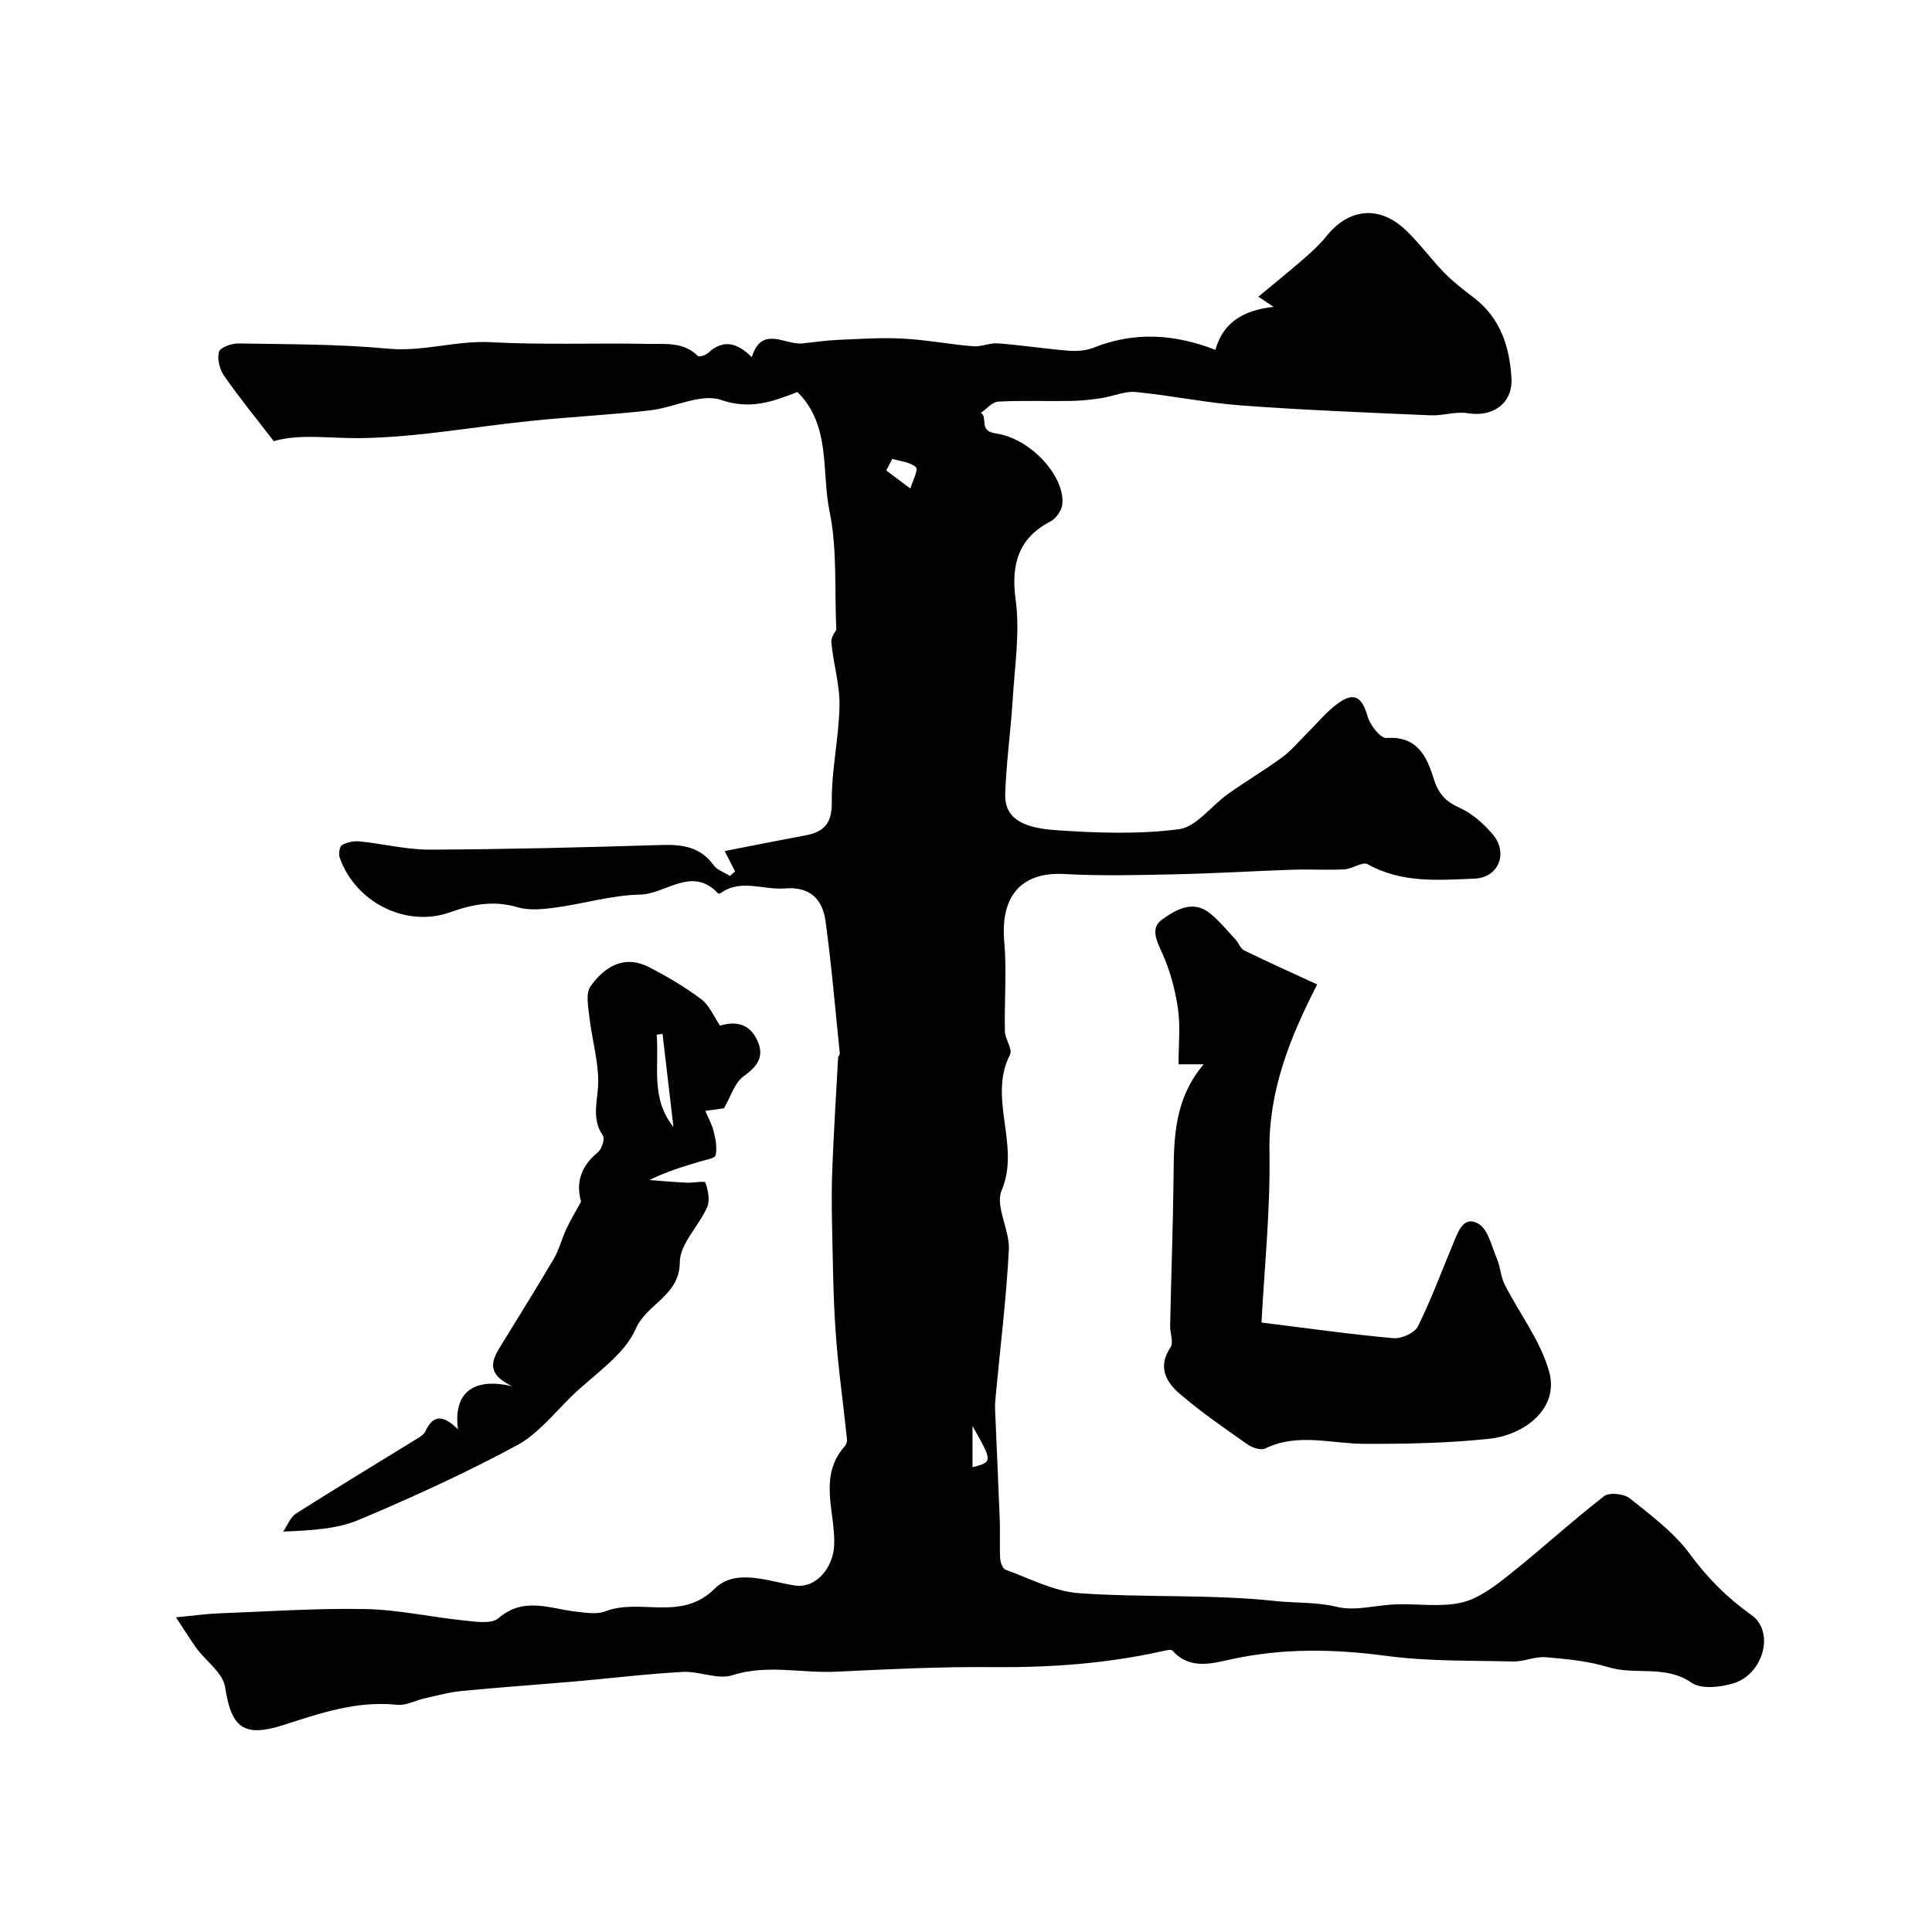
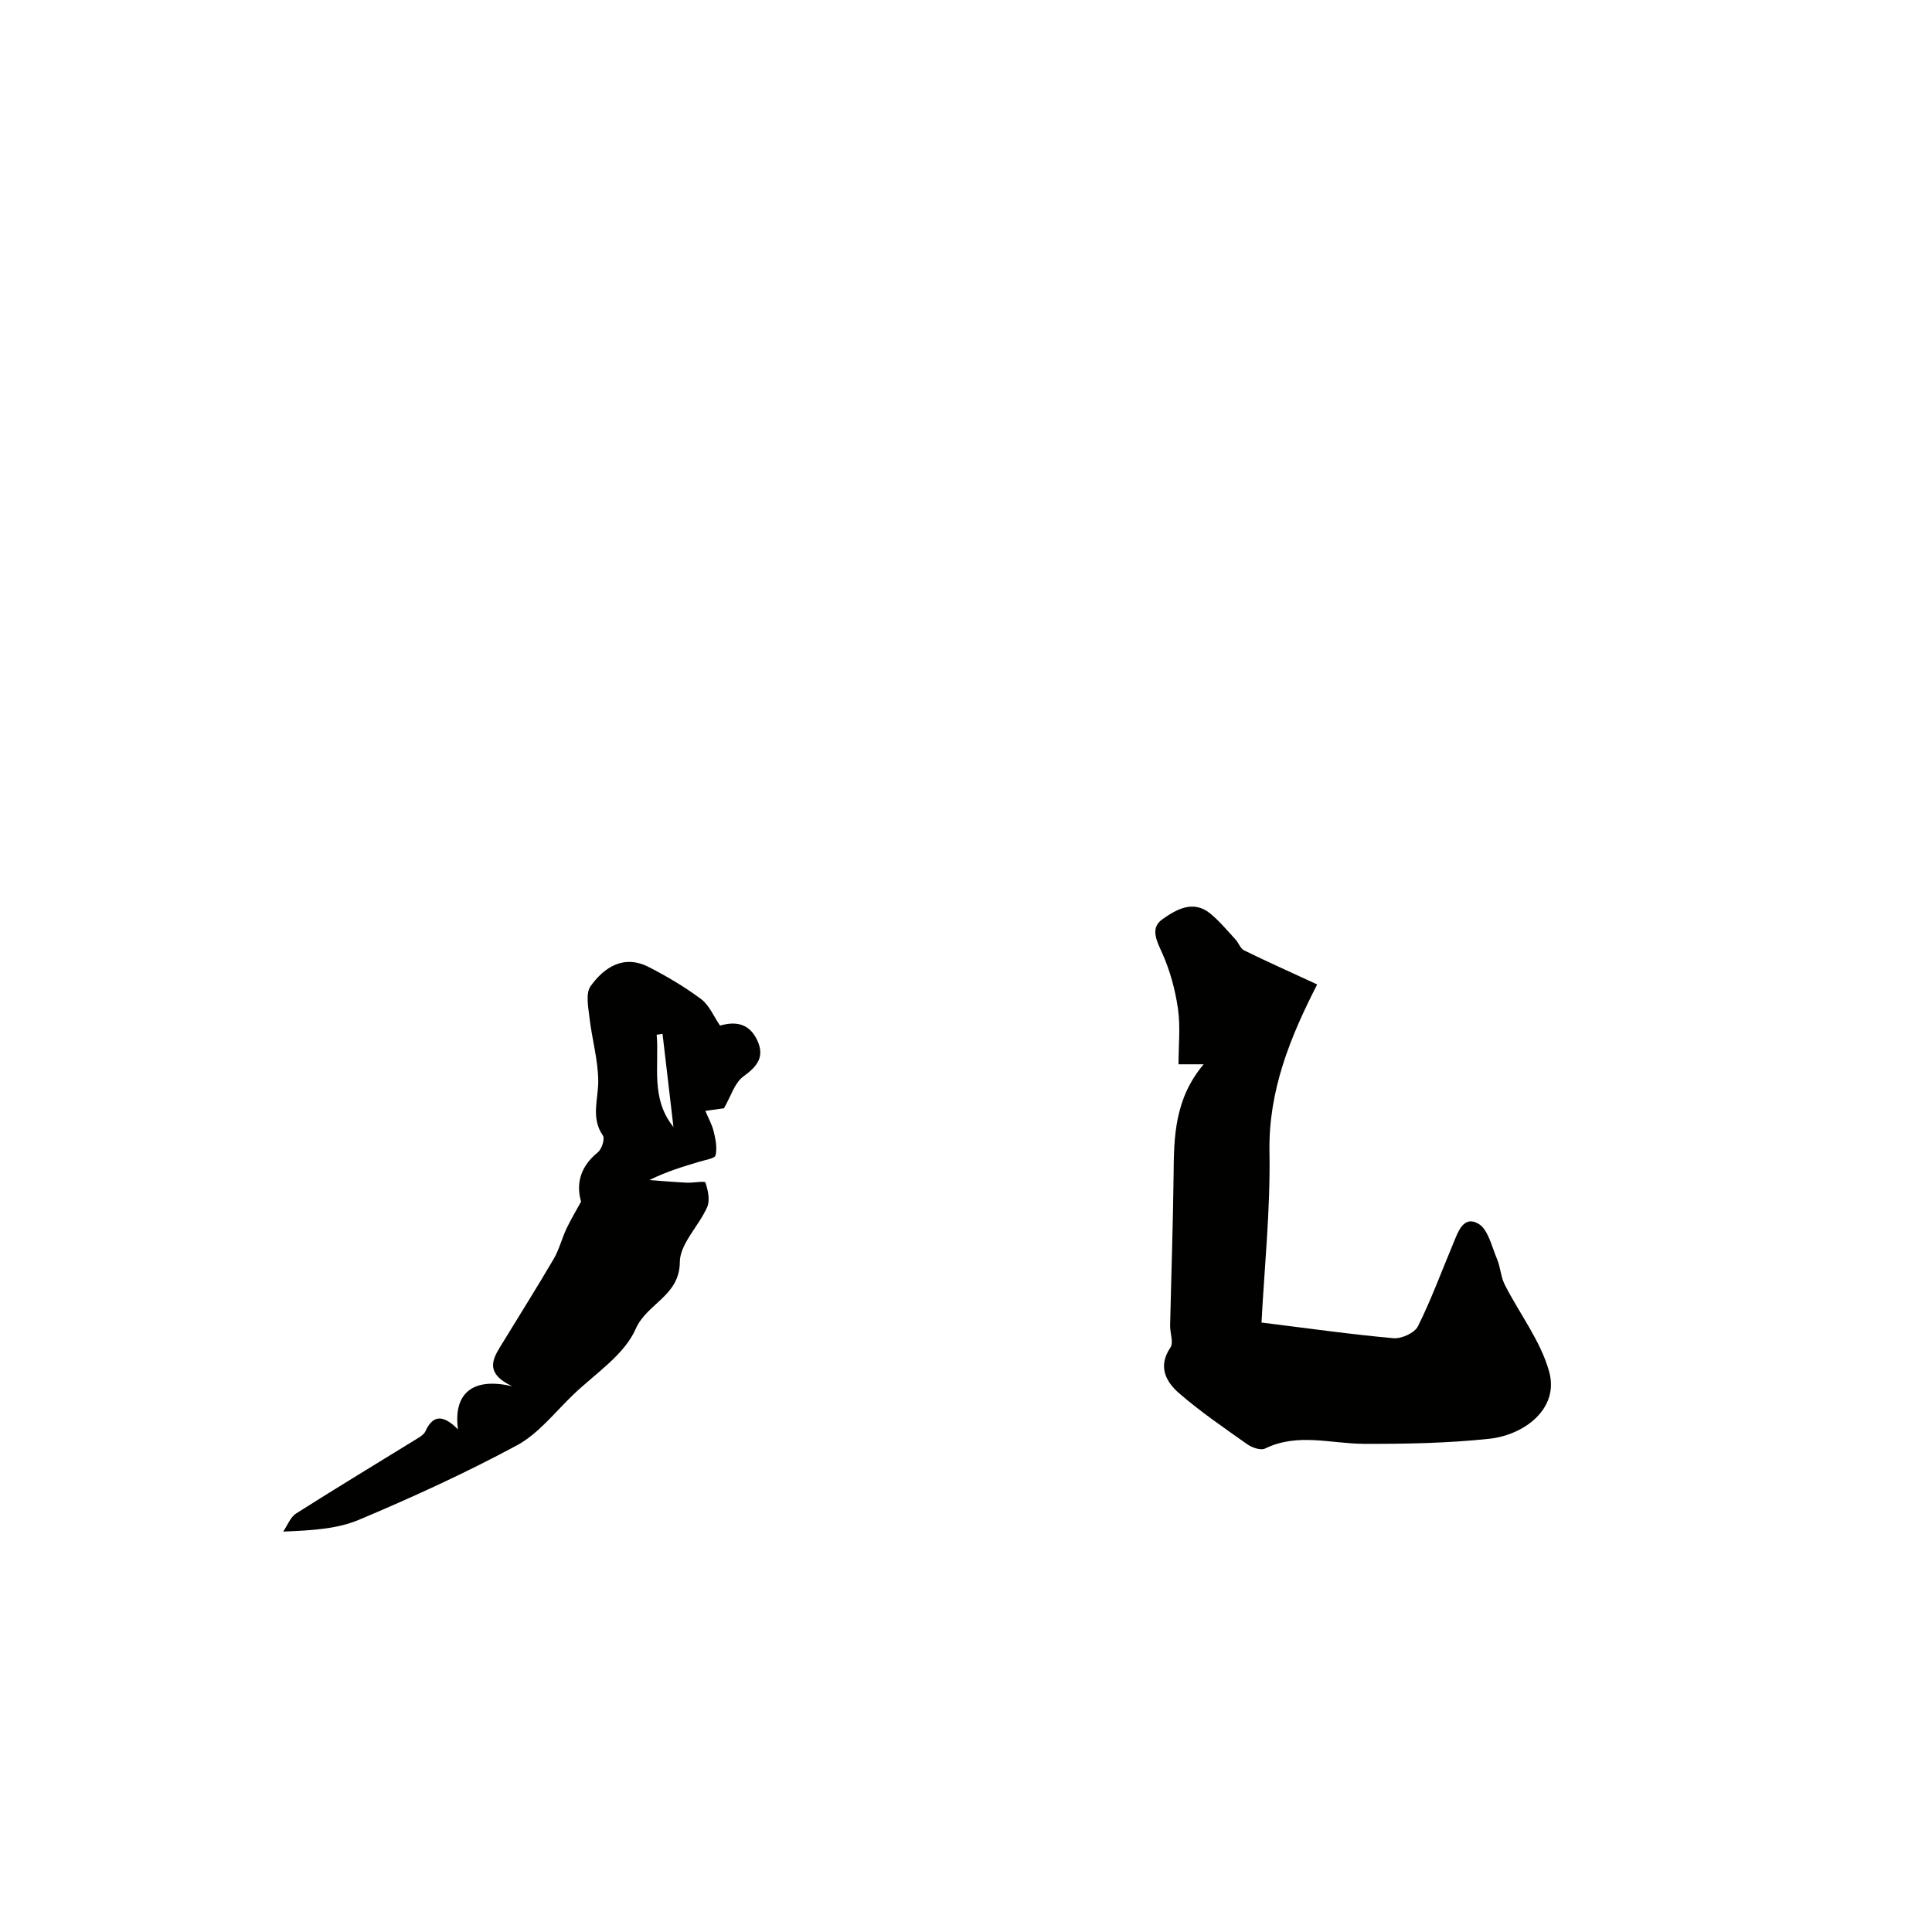
<svg xmlns="http://www.w3.org/2000/svg" enable-background="new 0 0 400 400" viewBox="0 0 400 400">
  <g fill="#010100">
-     <path d="m36.43 334.85c3.59-.34 6.21-.72 8.85-.82 10.13-.39 20.27-1.09 30.39-.89 6.83.13 13.63 1.68 20.46 2.37 2.36.24 5.61.77 7.04-.46 5.28-4.56 10.68-1.98 16.14-1.37 1.99.22 4.25.61 6.01-.07 7.23-2.8 15.69 2.18 22.6-4.65 4.39-4.34 10.97-1.58 16.58-.71 4.57.71 7.99-3.8 8.2-8.26.33-6.84-3.42-14.26 2.19-20.55.3-.34.52-.94.48-1.39-.78-7.44-1.84-14.86-2.36-22.31-.52-7.39-.58-14.81-.74-22.21-.09-3.95-.11-7.91.06-11.86.31-7.57.77-15.13 1.19-22.69.02-.3.38-.61.35-.88-.94-9.14-1.71-18.3-2.95-27.4-.62-4.54-3.24-7.19-8.46-6.76-4.43.36-9.05-2.05-13.3.99-.12.08-.41.12-.48.05-5.42-5.8-10.81.14-16.19.24-5.81.11-11.58 1.88-17.4 2.67-2.62.35-5.5.67-7.95-.06-4.89-1.44-9.26-.63-13.89 1.03-9.16 3.28-19.65-2.01-22.91-11.28-.27-.76-.05-2.31.46-2.61 1.03-.6 2.45-.89 3.66-.77 4.87.49 9.72 1.73 14.57 1.71 15.94-.07 31.87-.47 47.8-.96 4.38-.14 8.14.33 10.92 4.18.74 1.02 2.22 1.49 3.37 2.22.36-.31.71-.62 1.07-.93-.62-1.21-1.24-2.43-2.15-4.22 5.53-1.08 11.02-2.18 16.53-3.2 3.87-.72 5.7-2.33 5.64-6.89-.08-6.67 1.48-13.35 1.6-20.04.08-4.33-1.29-8.68-1.69-13.04-.11-1.16.95-2.44 1.03-2.63-.39-8.58.2-16.74-1.39-24.45-1.72-8.32.34-17.84-6.66-24.79-5.07 1.96-9.67 3.74-15.82 1.64-4.17-1.43-9.75 1.61-14.75 2.17-8.17.92-16.4 1.33-24.58 2.17-11.74 1.2-23.45 3.39-35.19 3.57-6.3.09-12.67-.96-18.08.63-3.85-5.01-7.25-9.16-10.3-13.56-.92-1.32-1.45-3.49-1.04-4.95.26-.91 2.63-1.75 4.04-1.72 10.33.18 20.7.11 30.96 1.08 7.27.68 14.11-1.73 21.33-1.34 10.82.59 21.69.13 32.54.35 3.51.07 7.33-.47 10.27 2.5.26.26 1.62-.15 2.12-.62 3.27-3.04 6.17-1.98 9.05.86 2.09-6.68 6.84-2.47 10.46-2.84 2.41-.24 4.81-.62 7.23-.72 4.5-.2 9.02-.51 13.51-.28 4.88.25 9.72 1.19 14.6 1.59 1.71.14 3.49-.73 5.2-.6 4.88.38 9.74 1.13 14.62 1.52 1.7.14 3.6-.01 5.16-.63 8.52-3.41 16.85-2.79 25.21.45 1.51-5.44 5.5-8.19 12.05-8.9-1.44-.95-2.23-1.48-3.16-2.1 3.01-2.51 6.23-5.1 9.35-7.81 1.68-1.46 3.36-2.99 4.74-4.72 4.66-5.82 11.01-6.45 16.47-1.22 2.85 2.73 5.19 5.98 7.95 8.81 1.83 1.87 3.93 3.5 6.02 5.08 5.59 4.23 7.52 10.26 7.87 16.79.28 5.23-3.96 8.05-9.07 7.19-2.46-.41-5.13.55-7.68.44-13.04-.57-26.09-1.08-39.1-2.04-7.35-.54-14.62-2.08-21.96-2.79-2.28-.22-4.67.9-7.03 1.26-2.1.32-4.23.56-6.35.59-5.03.09-10.06-.13-15.07.14-1.24.07-2.4 1.52-3.6 2.33 1.58.91-.58 3.72 3.06 4.25 7.47 1.07 14.47 9.13 13.8 14.74-.15 1.27-1.3 2.9-2.44 3.49-6.55 3.36-8.22 8.84-7.22 16.1.93 6.72-.17 13.73-.59 20.6-.4 6.56-1.34 13.1-1.56 19.66-.15 4.6 2.76 7.02 10.39 7.55 8.5.59 17.17.9 25.57-.19 3.62-.47 6.69-4.84 10.12-7.27 3.68-2.62 7.59-4.92 11.23-7.6 1.98-1.46 3.59-3.43 5.36-5.18 2.01-1.98 3.82-4.23 6.06-5.89 3.48-2.58 5.12-1.53 6.32 2.64.51 1.78 2.67 4.52 3.89 4.42 6.45-.49 8.38 3.96 9.81 8.51.97 3.08 2.45 4.65 5.35 5.95 2.6 1.16 4.98 3.29 6.85 5.51 3.23 3.81 1.23 8.93-3.76 9.14-7.48.3-15.11.98-22.16-2.99-1.05-.59-3.16.98-4.81 1.07-3.51.19-7.05-.04-10.57.07-8.1.27-16.2.78-24.31.95-7.7.17-15.42.37-23.1-.05-9.28-.51-13.23 4.99-12.44 13.95.54 6.15 0 12.38.13 18.58.04 1.65 1.64 3.73 1.06 4.86-4.66 9.1 2.24 18.76-1.74 28.13-1.38 3.26 1.71 8.16 1.5 12.24-.51 10.04-1.76 20.05-2.7 30.07-.09.99-.19 1.99-.15 2.98.31 7.62.68 15.24.97 22.87.1 2.68-.06 5.37.09 8.05.04.81.53 2.09 1.12 2.31 5.01 1.8 10.02 4.48 15.17 4.85 13.56.96 27.26.18 40.75 1.63 4.11.44 8.46.18 12.7 1.21 3.8.92 8.11-.39 12.2-.53 4.52-.15 9.2.62 13.51-.35 3.47-.78 6.74-3.24 9.64-5.54 6.76-5.36 13.13-11.21 19.93-16.5 1.07-.83 4.11-.52 5.31.43 4.43 3.54 9.16 7.06 12.47 11.56 3.67 4.99 7.74 9.07 12.77 12.64 4.84 3.43 2.46 12.24-3.81 14.13-2.69.81-6.63 1.24-8.63-.14-5.44-3.77-11.58-1.5-17.18-3.21-4.16-1.27-8.62-1.7-12.99-2.07-2.22-.19-4.52.93-6.77.88-8.77-.21-17.62-.01-26.27-1.16-10.87-1.45-21.48-1.63-32.24.74-3.91.86-8.45 2.15-11.98-1.8-.35-.39-1.68 0-2.53.18-11.48 2.52-23.09 3.32-34.85 3.21-10.79-.11-21.59.44-32.37.95-7.11.34-14.2-1.58-21.41.73-3.01.97-6.82-.87-10.22-.69-7.45.4-14.86 1.32-22.3 1.97-7.86.68-15.74 1.22-23.6 1.99-2.56.25-5.08.96-7.6 1.52-1.9.42-3.84 1.53-5.66 1.33-8.31-.88-15.9 1.72-23.57 4.19-8.24 2.65-10.79.53-12.06-7.84-.45-2.95-3.98-5.4-6-8.15-1.44-2.04-2.73-4.14-4.18-6.31zm148.3-239.85c-.41.8-.83 1.61-1.24 2.41 1.67 1.25 3.33 2.49 5 3.74.44-1.53 1.68-3.91 1.15-4.41-1.17-1.09-3.22-1.22-4.91-1.74zm16.62 200.25v8.53c4.19-1.12 4.19-1.12 0-8.53z" />
    <path d="m249.2 220.35c-2.57 0-3.79 0-5.2 0 0-3.89.42-7.78-.12-11.53-.57-3.94-1.65-7.92-3.28-11.54-1.19-2.62-2.49-5.17.08-6.97 2.85-2 6.35-4.09 9.92-1.15 1.91 1.57 3.51 3.53 5.21 5.36.65.7.99 1.87 1.76 2.24 4.62 2.27 9.32 4.37 15.14 7.06-5.55 10.81-10.1 21.95-9.88 34.62.21 12.03-1.06 24.08-1.65 35.38 9.97 1.23 18.63 2.47 27.33 3.24 1.66.15 4.38-1.1 5.06-2.47 2.75-5.52 4.88-11.35 7.27-17.05 1.01-2.4 2.1-5.97 5.23-4.19 2.03 1.15 2.77 4.73 3.87 7.31.72 1.69.77 3.69 1.6 5.31 3.05 6.02 7.42 11.63 9.19 17.99 2.15 7.74-5.21 13.15-12.37 13.92-8.59.92-17.3 1.08-25.95 1.05-6.86-.02-13.75-2.33-20.5.98-.88.43-2.68-.19-3.66-.88-4.8-3.39-9.68-6.72-14.11-10.56-2.74-2.38-4.49-5.54-1.81-9.49.69-1.02-.1-2.98-.07-4.51.23-10.4.6-20.81.72-31.21.07-7.91.19-15.74 6.22-22.91z" />
    <path d="m120.31 248.77c-.85-2.87-.77-6.77 3.47-10.2.81-.65 1.49-2.81 1.05-3.45-2.56-3.71-.94-7.52-.97-11.35-.04-4.35-1.31-8.68-1.81-13.04-.25-2.19-.84-5.06.22-6.55 2.86-3.98 6.91-6.6 12.08-3.95 3.76 1.93 7.45 4.11 10.83 6.64 1.66 1.24 2.56 3.52 3.9 5.47 2.87-.83 5.93-.72 7.68 3 1.62 3.46.04 5.43-2.85 7.53-1.84 1.34-2.61 4.16-4.02 6.59-.79.11-2.32.32-3.86.53.6 1.44 1.39 2.84 1.75 4.34.39 1.59.72 3.35.37 4.87-.15.64-2.07.93-3.22 1.28-3.37 1.02-6.75 1.99-10.49 3.84 2.58.19 5.17.41 7.75.54 1.34.06 3.74-.4 3.86-.03.53 1.58.99 3.66.37 5.07-1.72 3.93-5.65 7.61-5.67 11.4-.04 7.03-6.81 8.54-9.13 13.82-2.39 5.46-8.49 9.33-13.09 13.78-3.73 3.61-7.12 7.98-11.54 10.36-10.59 5.7-21.58 10.73-32.68 15.4-4.53 1.91-9.73 2.19-15.68 2.44.88-1.27 1.48-2.99 2.68-3.75 8.37-5.32 16.88-10.45 25.32-15.66.55-.34 1.19-.79 1.44-1.35 1.79-3.94 4.15-2.99 6.75-.4-.99-7.33 2.89-10.9 11.26-8.92-5.39-2.52-4.31-5.25-2.62-8.02 3.73-6.12 7.56-12.18 11.18-18.36 1.14-1.94 1.68-4.23 2.65-6.28.91-1.91 2.01-3.73 3.02-5.59zm16.86-34.72c-.4.06-.81.12-1.21.18.53 6.45-1.3 13.21 3.47 19.1-.76-6.43-1.51-12.86-2.26-19.28z" />
  </g>
</svg>